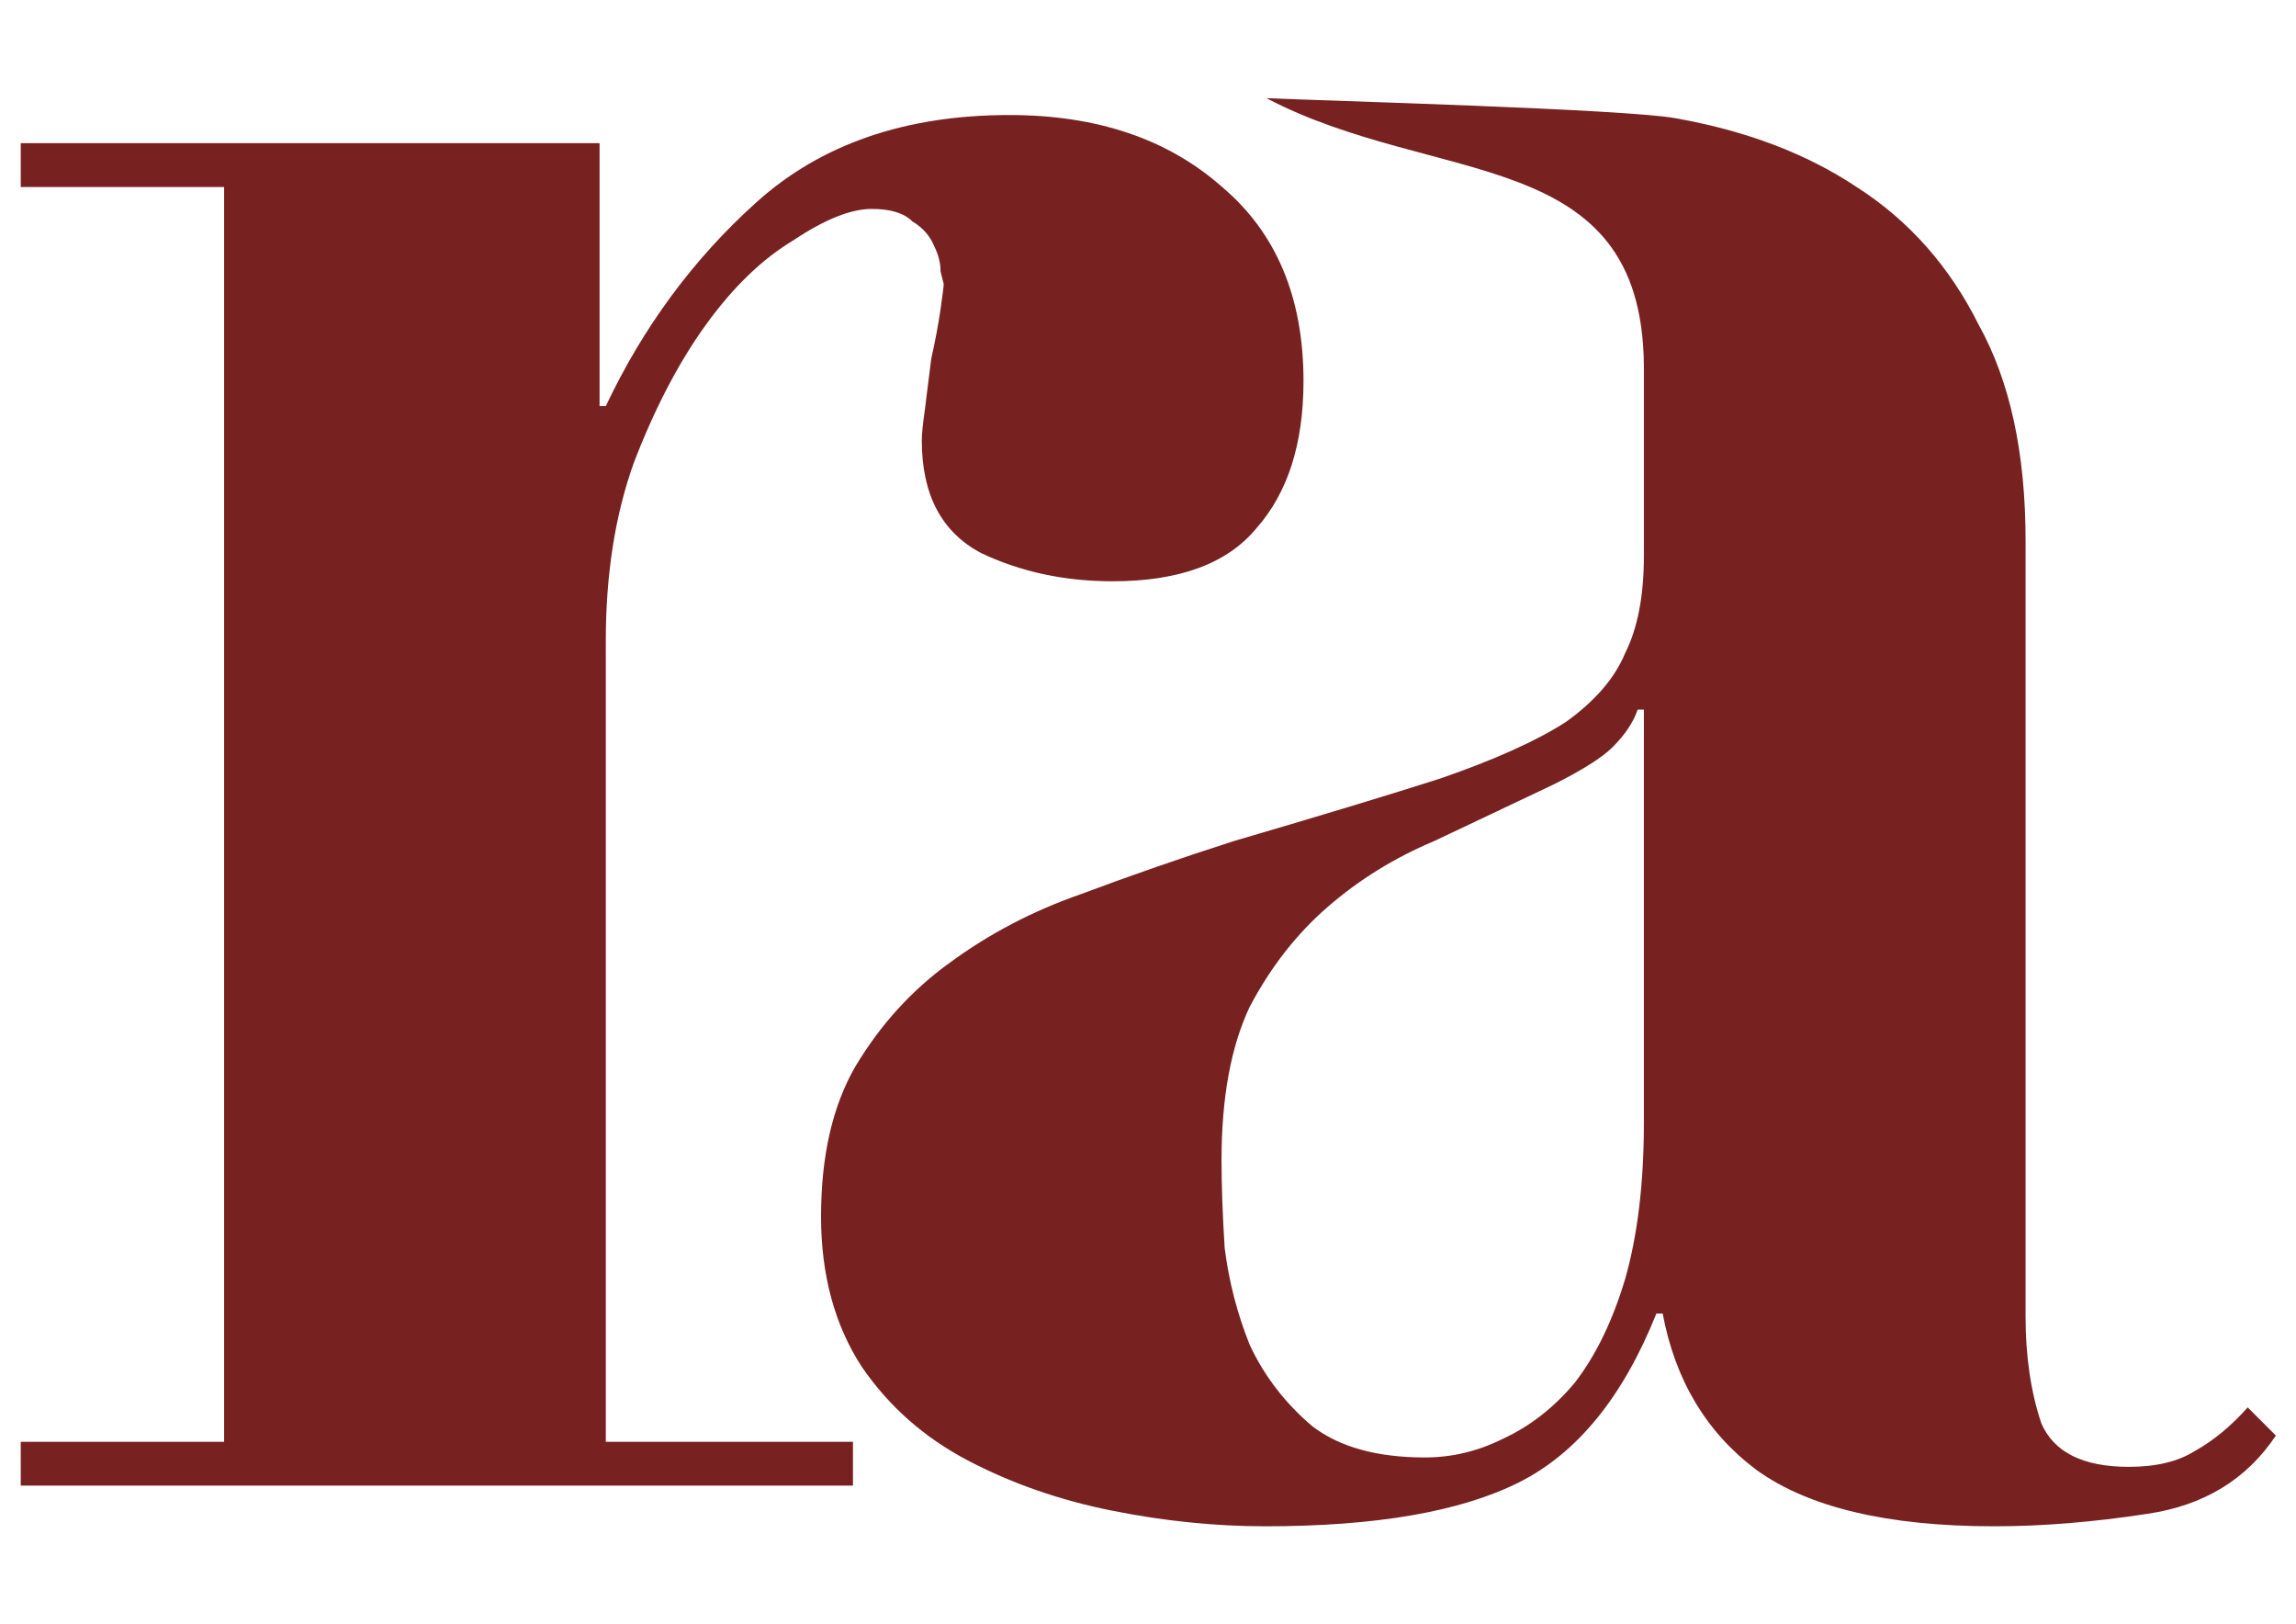
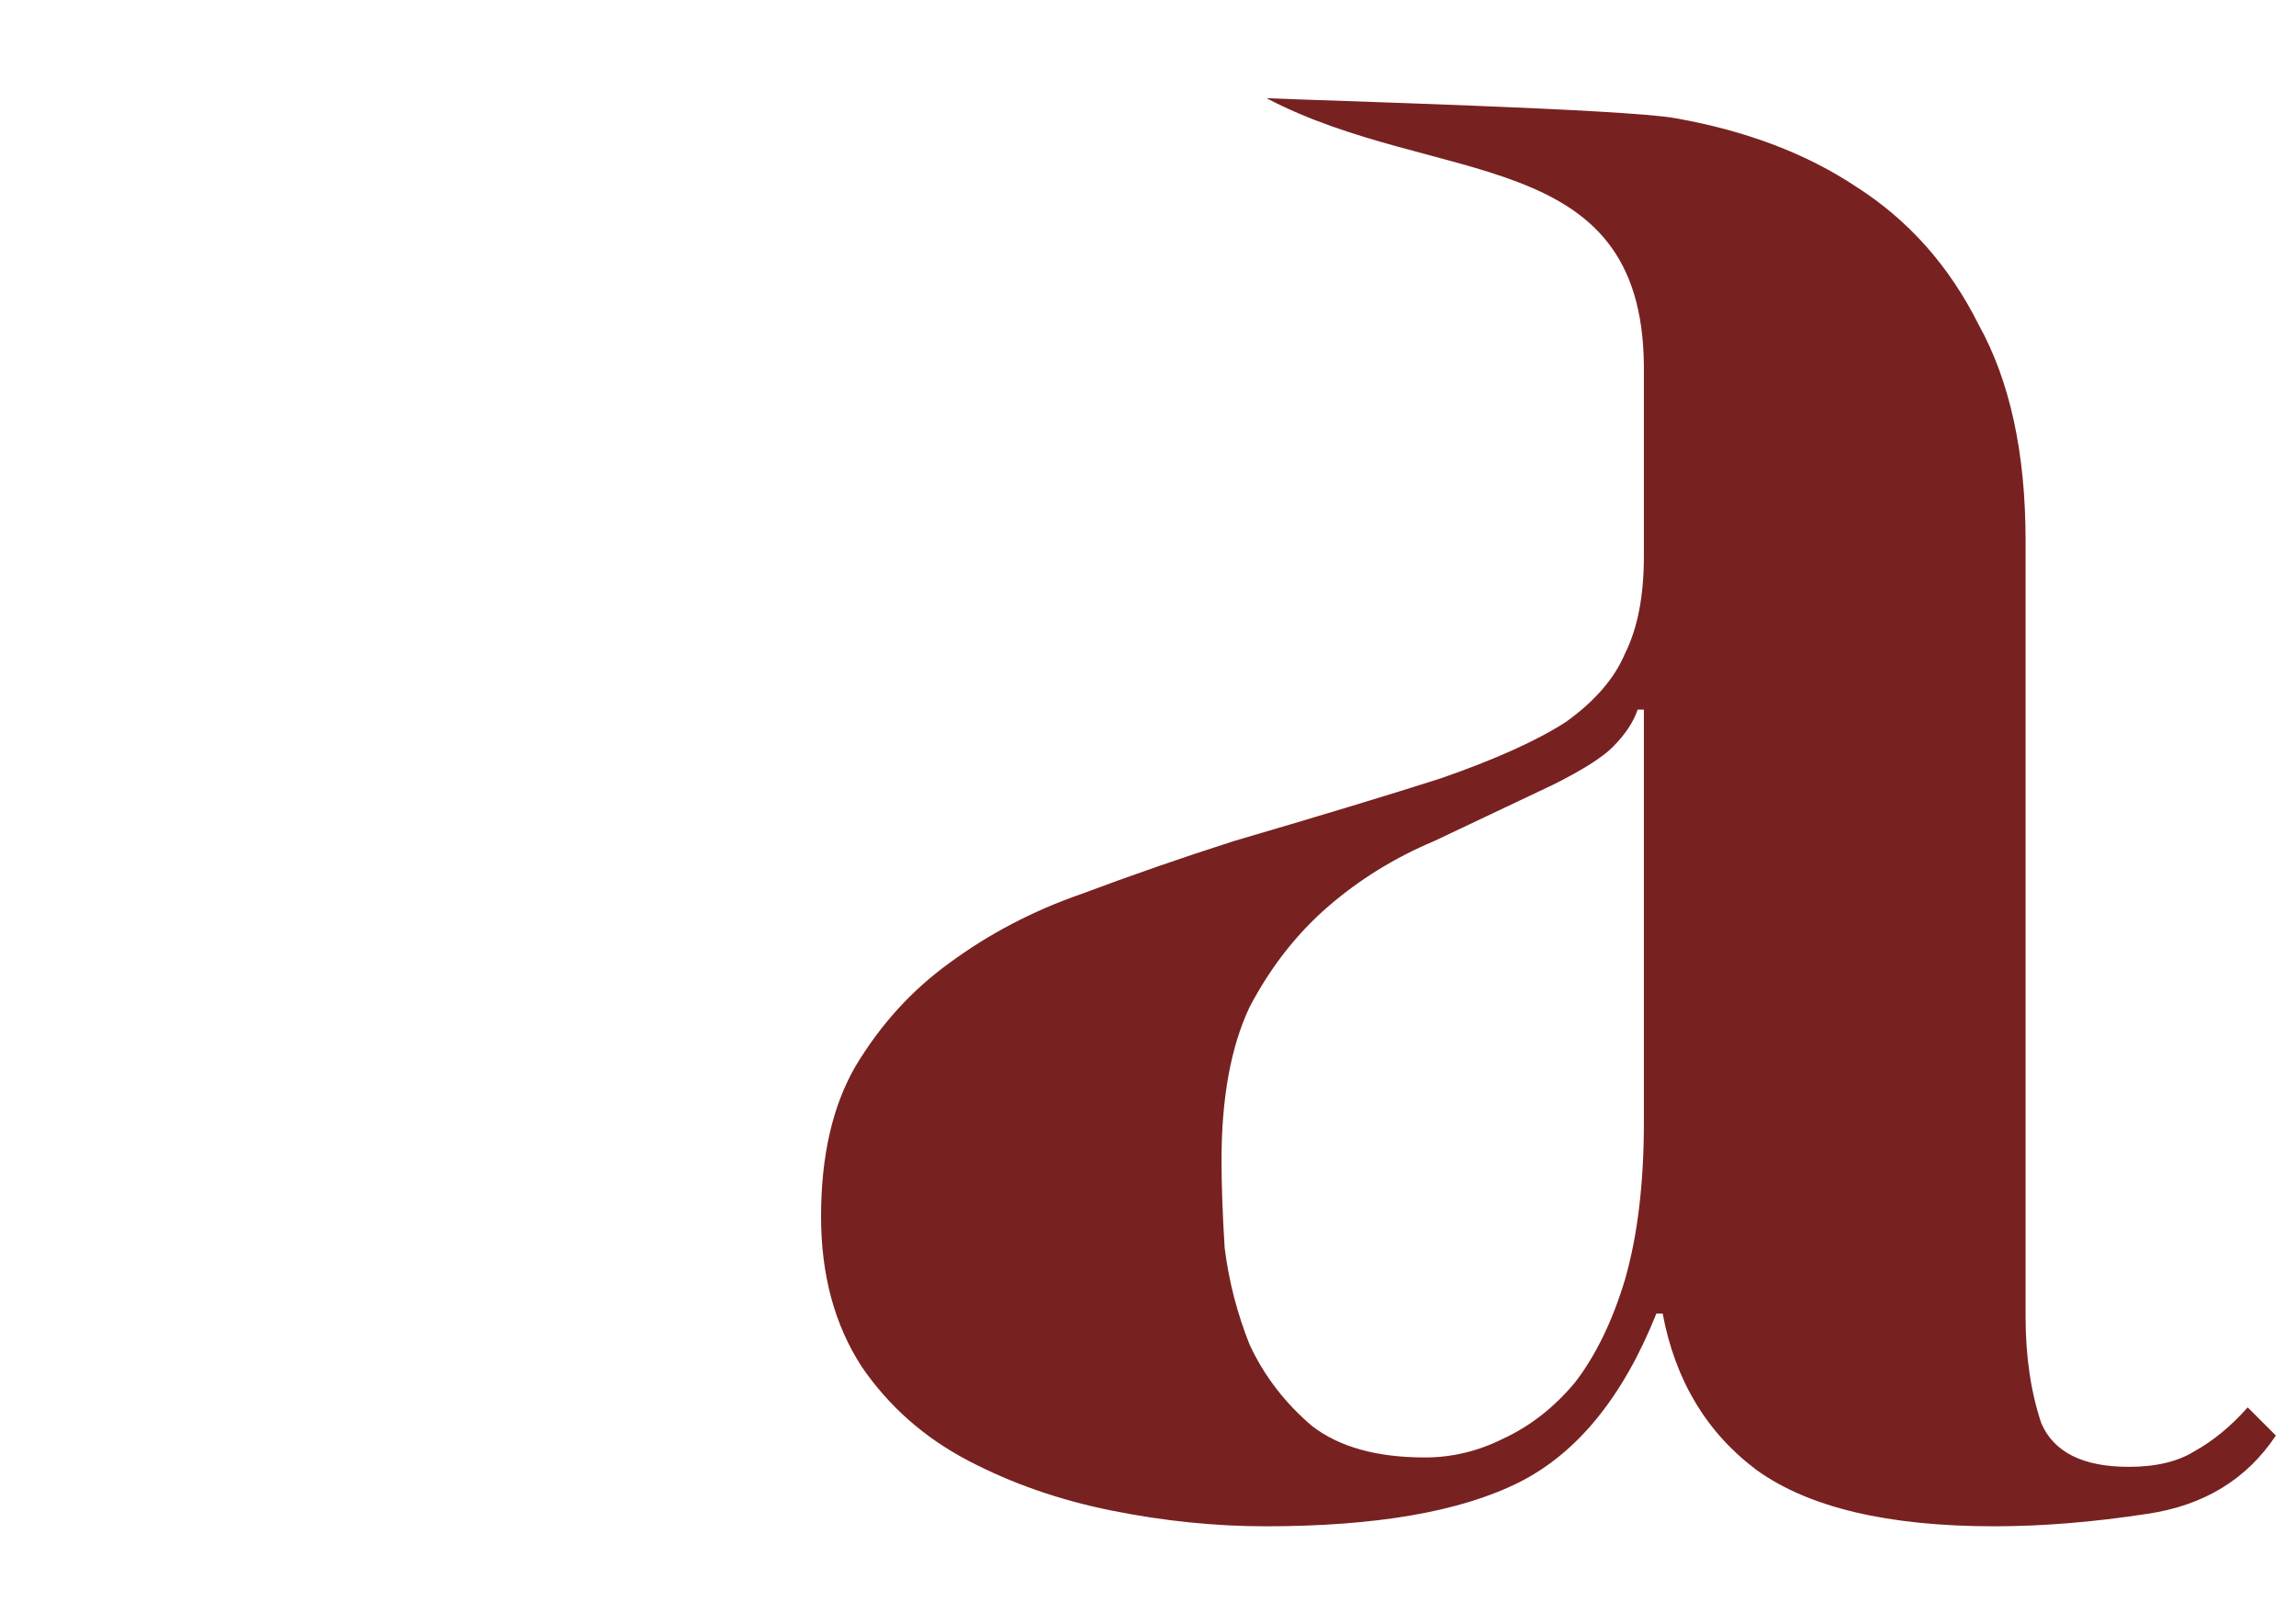
<svg xmlns="http://www.w3.org/2000/svg" xmlns:ns1="http://www.inkscape.org/namespaces/inkscape" xmlns:ns2="http://sodipodi.sourceforge.net/DTD/sodipodi-0.dtd" width="297mm" height="210mm" viewBox="0 0 1052.362 744.094" id="svg4216" version="1.1" ns1:version="0.91 r13725" ns2:docname="ra.svg">
  <defs id="defs4218" />
  <ns2:namedview id="base" pagecolor="#ffffff" bordercolor="#666666" borderopacity="1.0" ns1:pageopacity="0.0" ns1:pageshadow="2" ns1:zoom="0.95283598" ns1:cx="526.1811" ns1:cy="372.04724" ns1:document-units="px" ns1:current-layer="layer1" showgrid="false" ns1:window-width="1440" ns1:window-height="851" ns1:window-x="0" ns1:window-y="1" ns1:window-maximized="1" />
  <g ns1:label="Livello 1" ns1:groupmode="layer" id="layer1" transform="translate(0,-308.268)">
    <g id="g4247" transform="matrix(1.021,0,0,1.021,-18.055,-14.105)">
-       <path d="m 26.998,380.022 0,19.663 91.293,0 0,563.207 -91.293,0 0,19.663 373.599,0 0,-19.663 -110.956,0 0,-359.554 q 0,-44.944 12.641,-80.057 14.045,-36.517 32.304,-61.798 18.259,-25.281 39.326,-37.922 21.068,-14.045 35.113,-14.045 12.641,0 18.259,5.618 7.023,4.214 9.832,11.236 2.809,5.618 2.809,11.236 1.405,5.618 1.405,5.618 0,1.405 -1.405,11.236 -1.405,9.832 -4.214,22.472 -1.405,11.236 -2.809,22.472 -1.404,9.832 -1.404,14.045 0,36.517 26.686,50.562 26.686,12.641 58.989,12.641 44.944,0 64.607,-23.877 21.068,-23.877 21.068,-66.012 0,-56.18 -36.517,-87.079 -36.517,-32.304 -95.506,-32.304 -70.225,0 -113.765,39.326 -42.135,37.922 -67.416,91.293 l -2.809,0 0,-117.979 -259.834,0 z" style="font-style:normal;font-variant:normal;font-weight:bold;font-stretch:normal;font-size:medium;line-height:125%;font-family:Didot;-inkscape-font-specification:'Didot, Bold';text-align:start;letter-spacing:0px;word-spacing:0px;writing-mode:lr-tb;text-anchor:start;fill:#782121;fill-opacity:1;stroke:none;stroke-width:1px;stroke-linecap:butt;stroke-linejoin:miter;stroke-opacity:1" id="path4229" ns1:connector-curvature="0" />
      <path ns2:nodetypes="ccscccccccscsssscccsccccscssccccccscccscccscsccsc" ns1:connector-curvature="0" id="path4231" d="m 586.237,359.818 c 76.343,40.035 168.499,20.541 169.415,119.924 l 0,85.675 c 0,17.79 -2.807,32.3 -8.425,43.536 -4.682,11.236 -13.577,21.538 -26.686,30.901 -13.109,8.427 -31.833,16.855 -56.178,25.282 -23.408,7.491 -54.308,16.853 -92.698,28.089 -23.408,7.491 -46.352,15.452 -68.825,23.879 -21.536,7.491 -41.194,17.787 -58.984,30.895 -16.854,12.172 -30.903,27.622 -42.139,46.349 -10.3,17.79 -15.448,40.267 -15.448,67.421 0,26.217 6.088,48.689 18.26,67.415 12.172,17.79 28.089,31.833 47.752,42.133 19.663,10.3 41.2,17.788 64.609,22.47 23.408,4.682 46.347,7.022 68.819,7.022 49.626,0 87.547,-6.555 113.764,-19.663 26.217,-13.109 46.815,-38.387 61.796,-75.841 l 2.812,0 c 5.618,29.963 19.661,53.374 42.133,70.228 23.408,16.854 58.989,25.276 106.742,25.276 21.536,0 44.48,-1.868 68.825,-5.613 25.281,-3.745 44.472,-15.454 57.581,-35.117 l -12.641,-12.641 c -7.491,8.427 -15.446,14.982 -23.873,19.663 -7.491,4.682 -17.326,7.022 -29.498,7.022 -20.599,0 -33.709,-6.555 -39.327,-19.663 -4.682,-14.045 -7.022,-29.962 -7.022,-47.752 l 0,-348.315 c 0,-39.326 -7.021,-71.632 -21.067,-96.913 -13.109,-26.217 -31.366,-46.815 -54.774,-61.797 -22.472,-14.981 -49.624,-25.283 -81.46,-30.901 -22.578,-4.105 -158.388,-7.861 -183.465,-8.967 z m 166.609,274.419 2.807,0 0,185.395 c 0,27.154 -2.807,50.565 -8.425,70.228 -5.618,18.727 -13.106,34.176 -22.47,46.349 -9.363,11.236 -20.132,19.664 -32.304,25.282 -11.236,5.618 -22.939,8.425 -35.111,8.425 -21.536,0 -38.392,-4.681 -50.565,-14.044 -12.172,-10.3 -21.534,-22.475 -28.089,-36.52 -5.618,-14.045 -9.365,-28.555 -11.238,-43.536 -0.936,-14.981 -1.403,-28.091 -1.403,-39.327 0,-28.09 4.214,-51.034 12.641,-68.825 9.363,-17.79 21.066,-32.767 35.111,-44.94 14.045,-12.172 29.962,-22.007 47.752,-29.498 l 53.371,-25.282 c 13.109,-6.554 22.004,-12.169 26.686,-16.851 5.618,-5.618 9.365,-11.239 11.238,-16.857 z" style="font-style:normal;font-variant:normal;font-weight:bold;font-stretch:normal;font-size:medium;line-height:125%;font-family:Didot;-inkscape-font-specification:'Didot, Bold';text-align:start;letter-spacing:0px;word-spacing:0px;writing-mode:lr-tb;text-anchor:start;fill:#782121;fill-opacity:1;stroke:none;stroke-width:1px;stroke-linecap:butt;stroke-linejoin:miter;stroke-opacity:1" />
    </g>
  </g>
</svg>